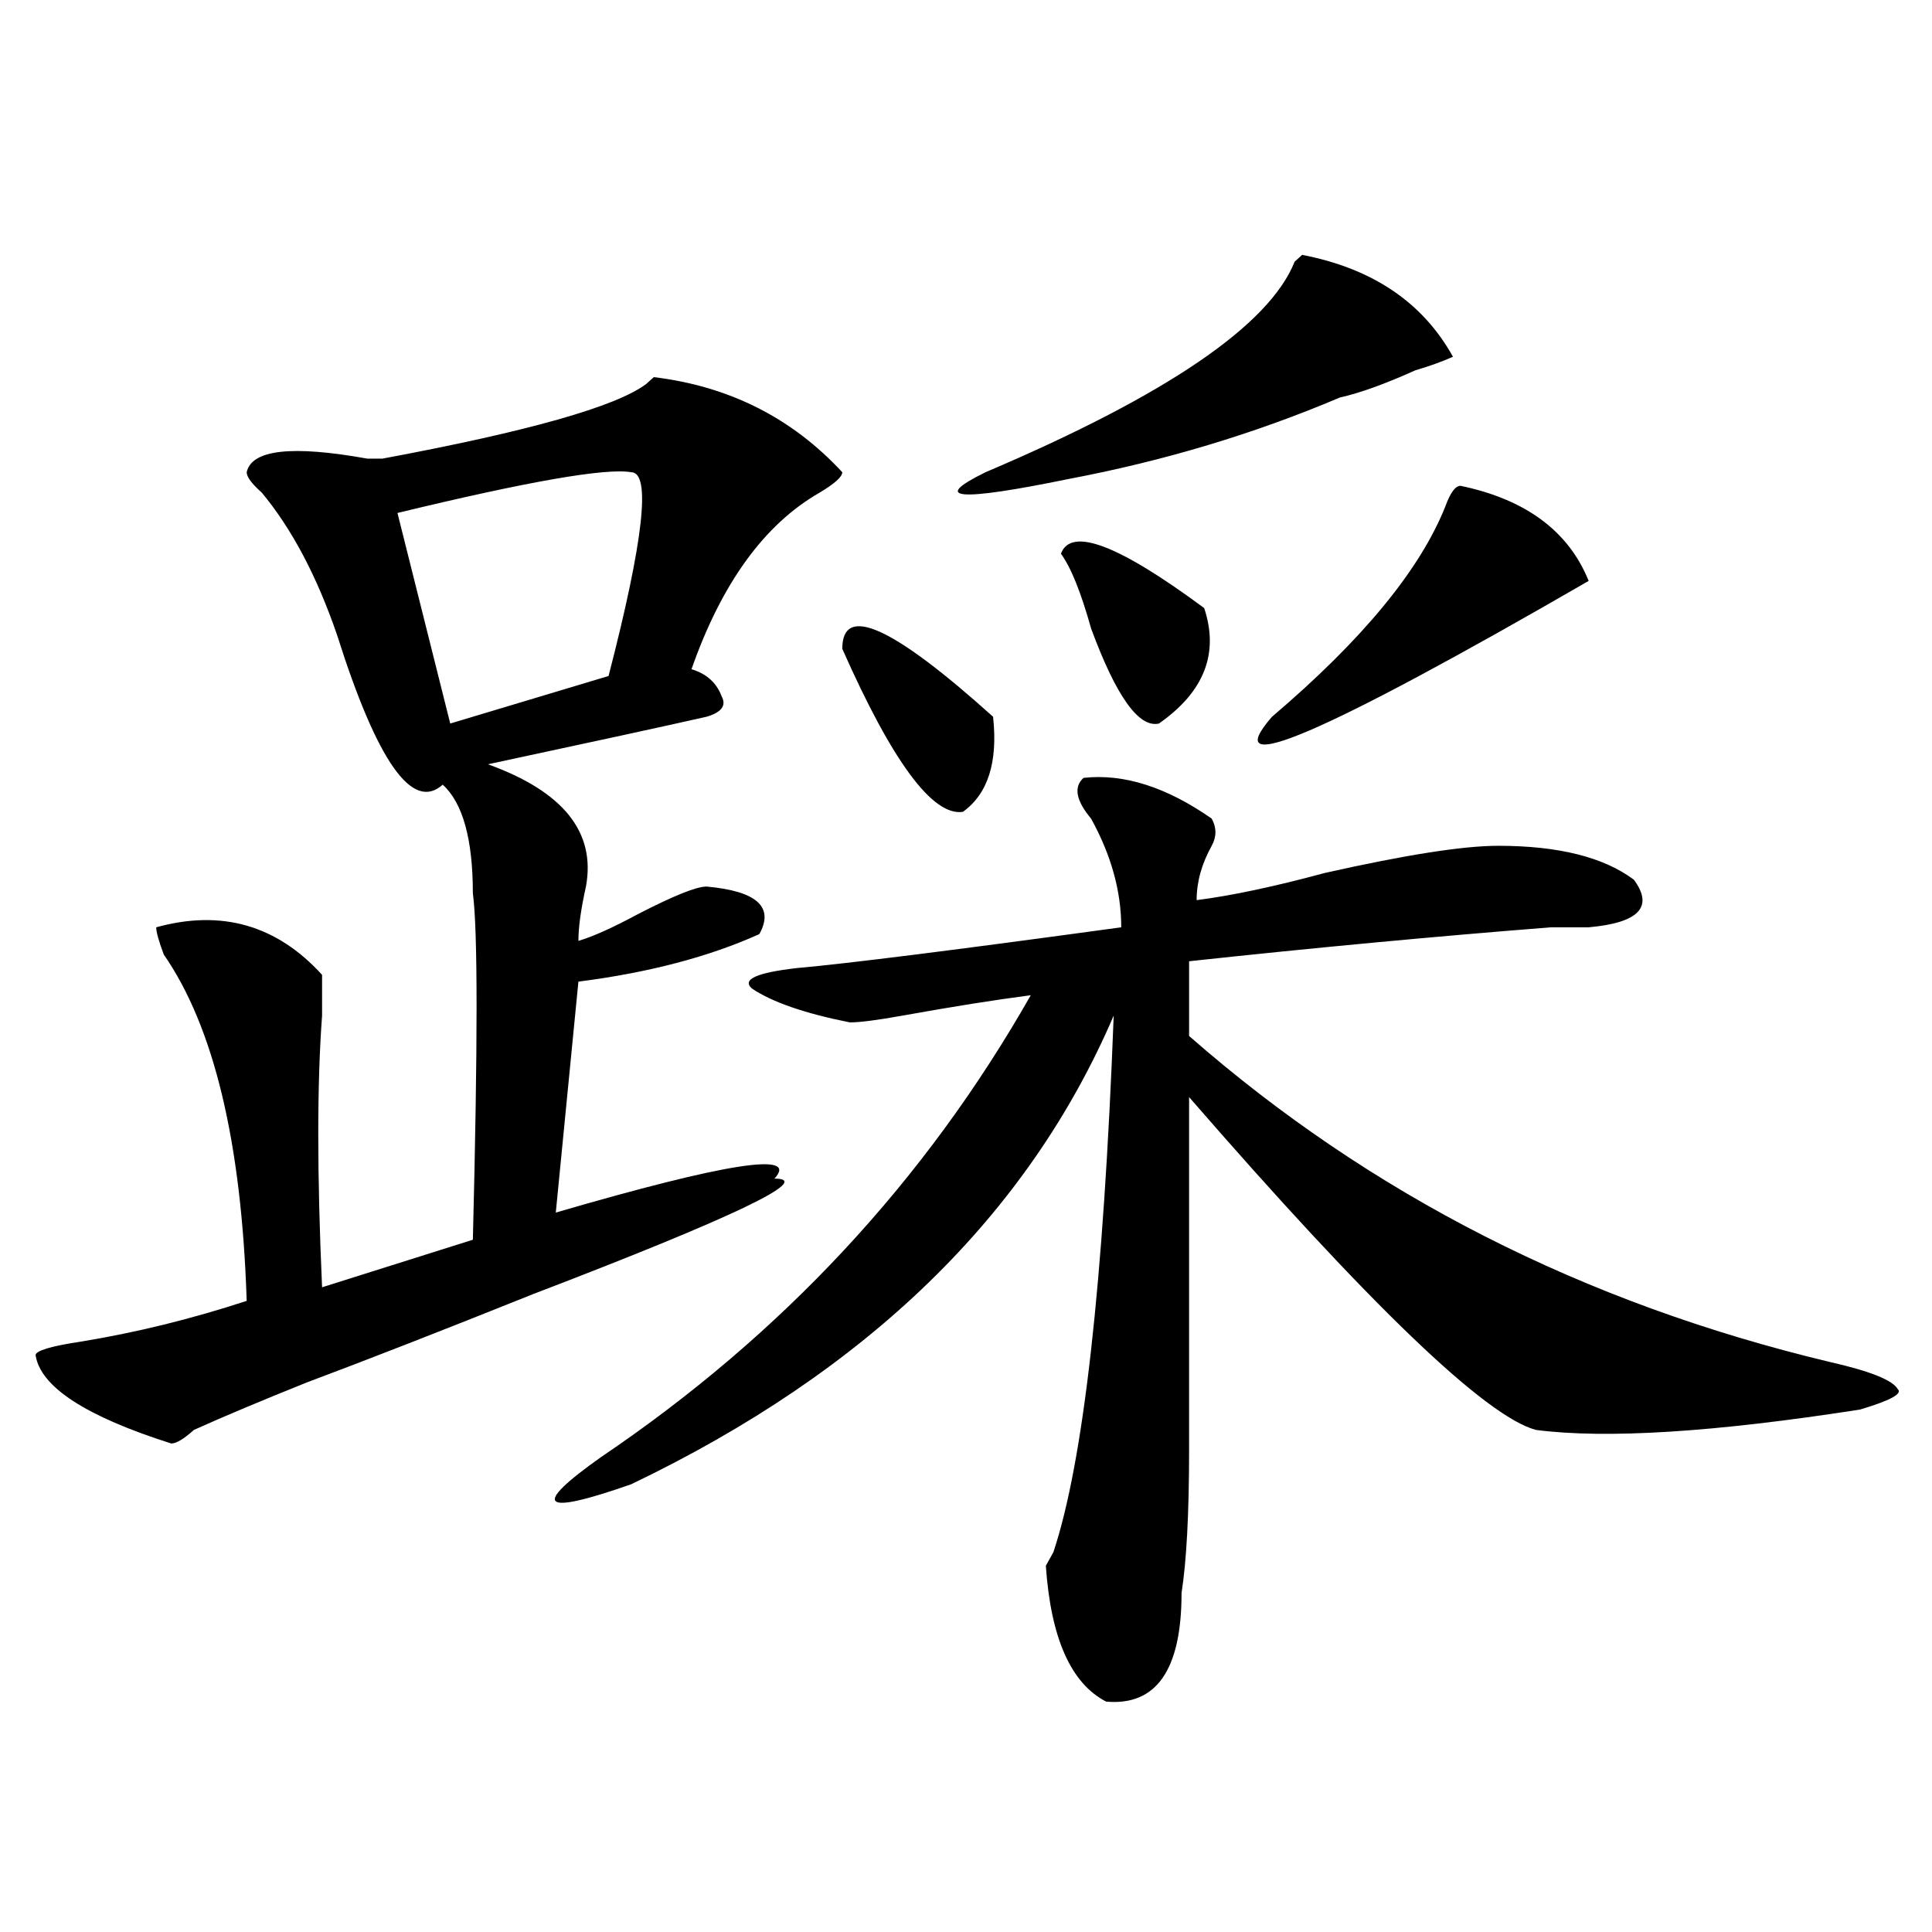
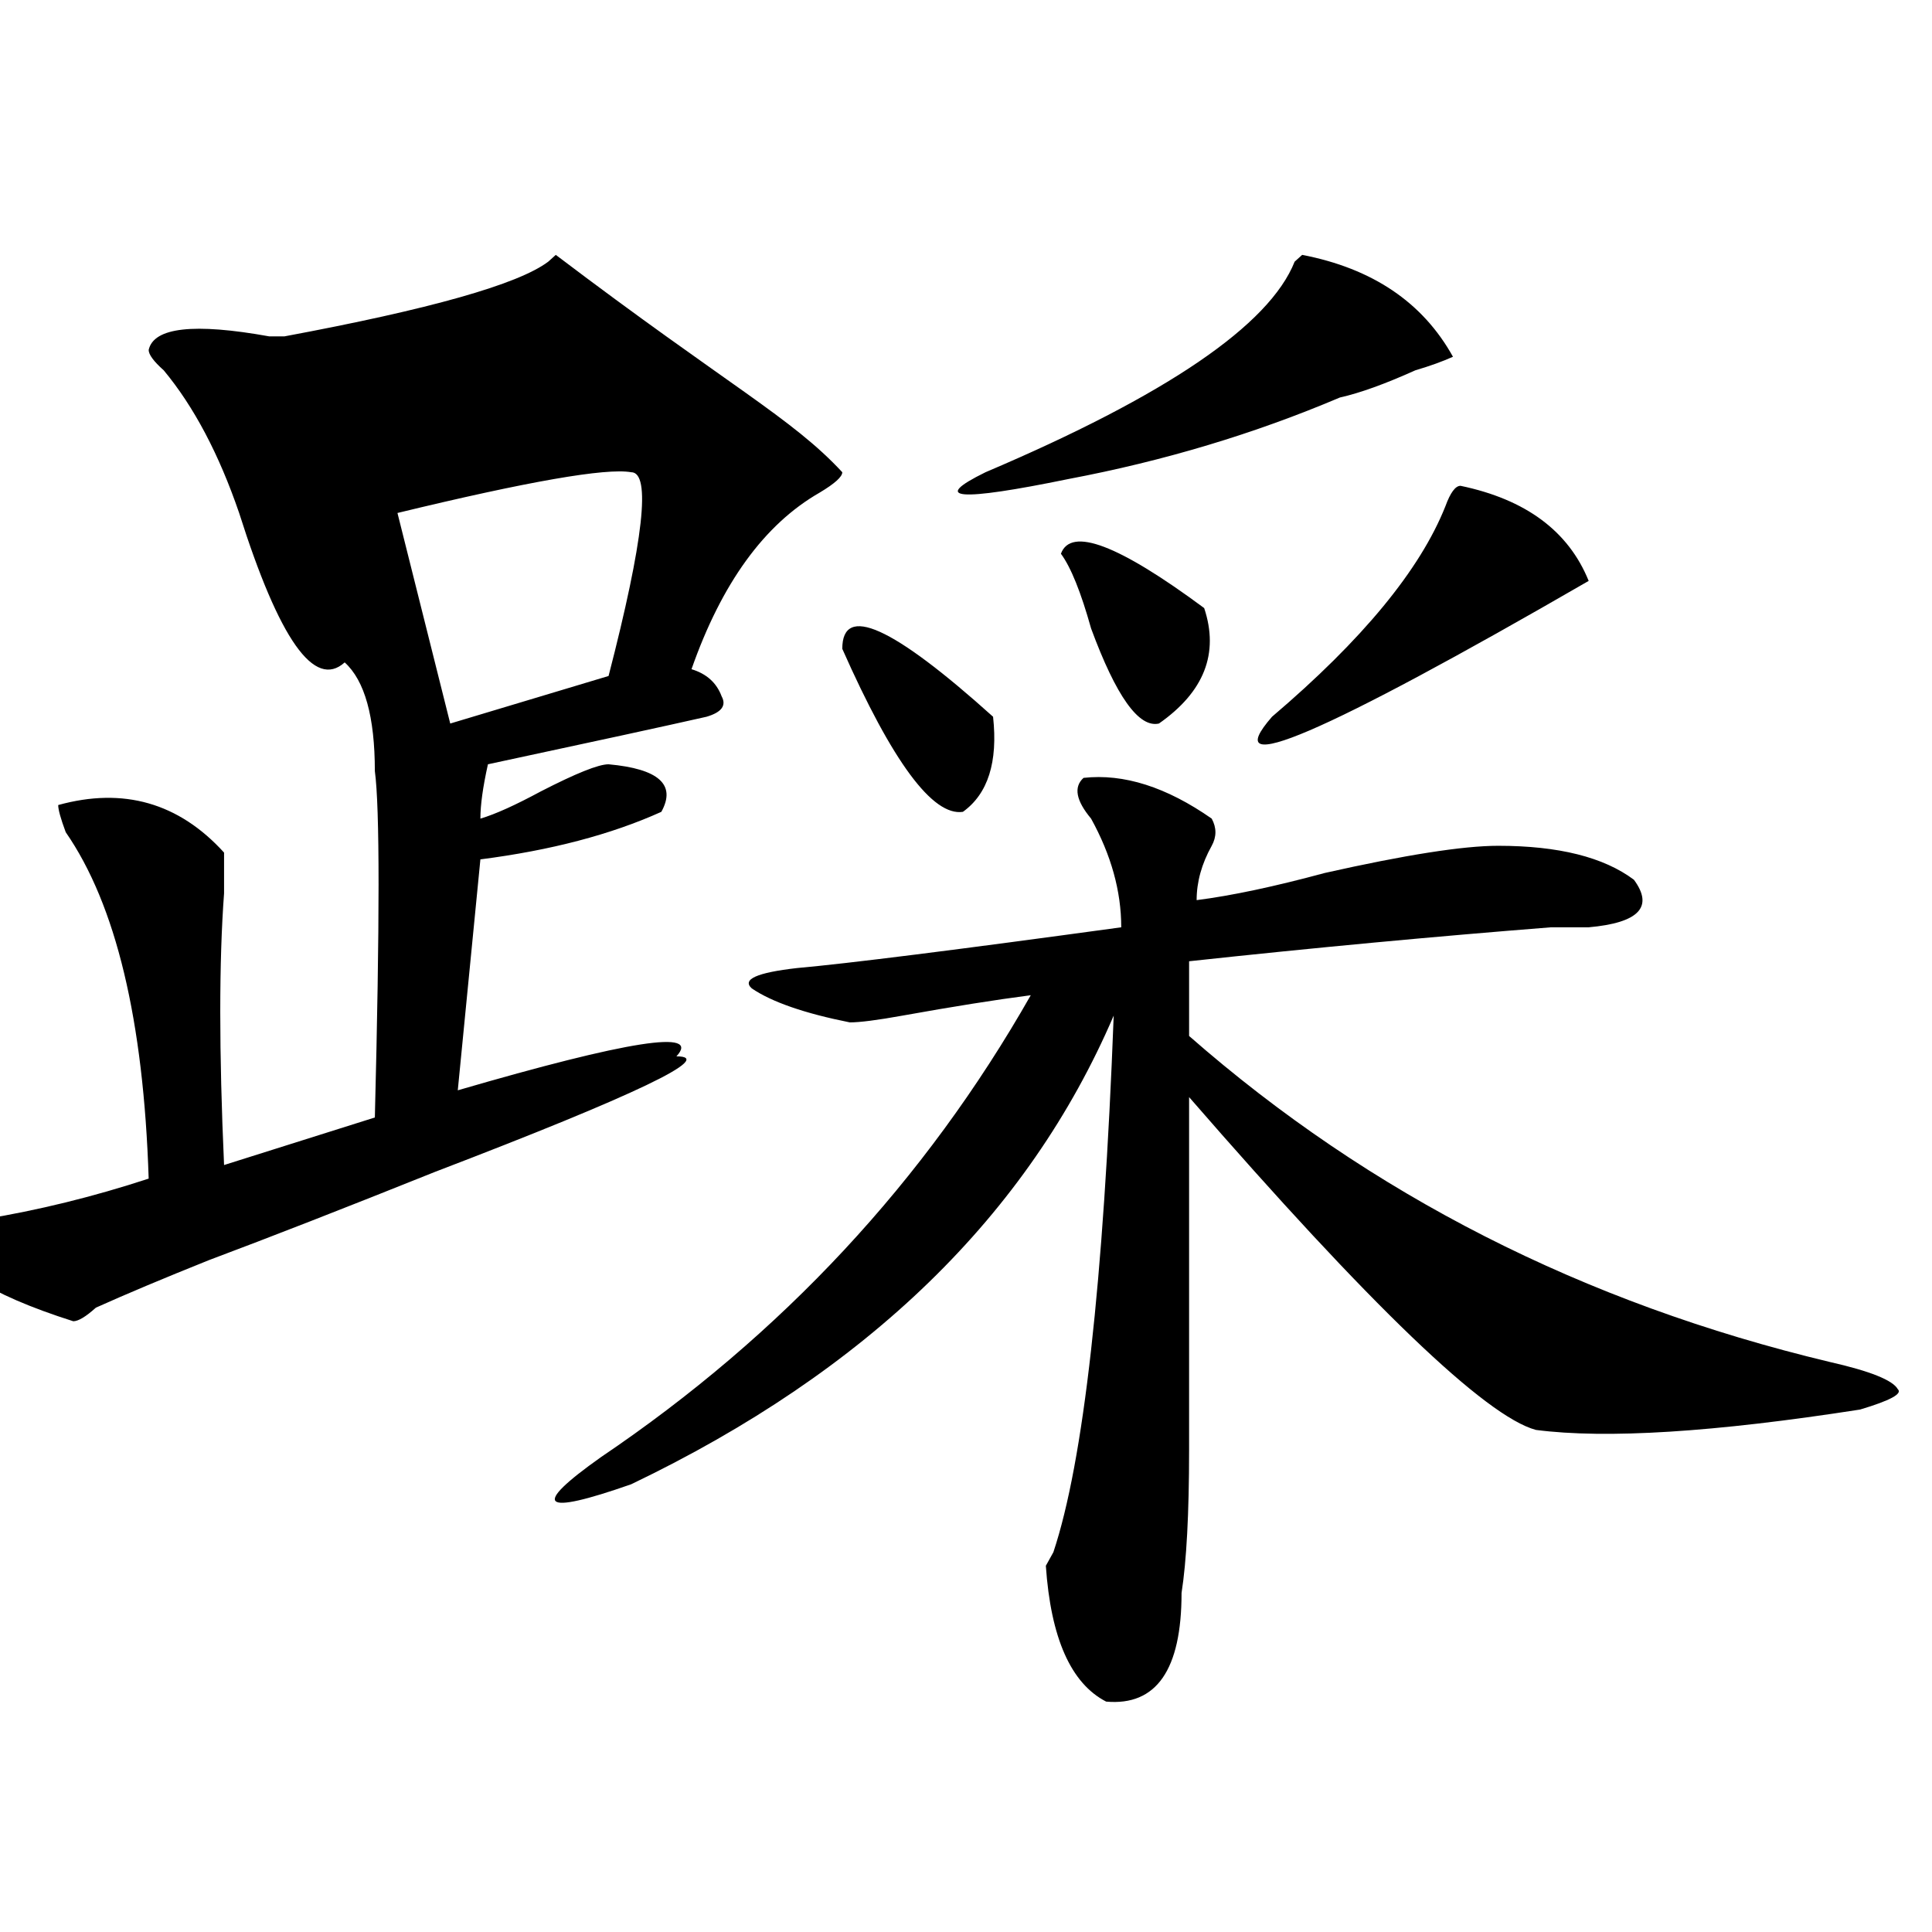
<svg xmlns="http://www.w3.org/2000/svg" version="1.1" id="图层_1" x="0px" y="0px" width="1000px" height="1000px" viewBox="0 0 1000 1000" enable-background="new 0 0 1000 1000" xml:space="preserve">
-   <path d="M435.965,244.422c0,2.362-3.902,5.878-11.707,10.547c-28.658,16.425-50.73,46.911-66.34,91.406  c7.805,2.362,12.987,7.031,15.609,14.063c2.561,4.724,0,8.239-7.805,10.547c-20.854,4.724-58.535,12.909-113.168,24.609  c39.023,14.063,55.913,35.156,50.73,63.281c-2.622,11.755-3.902,21.094-3.902,28.125c7.805-2.308,18.171-7.031,31.219-14.063  c18.17-9.339,29.877-14.063,35.121-14.063c25.975,2.362,35.121,10.547,27.316,24.609c-26.036,11.755-57.255,19.94-93.656,24.609  l-11.707,119.531c88.412-25.763,126.155-31.641,113.168-17.578c20.792,0-20.854,19.94-124.875,59.766  c-46.828,18.786-85.852,34.003-117.07,45.703c-23.414,9.394-42.926,17.578-58.535,24.609c-5.243,4.724-9.146,7.031-11.707,7.031  c-44.267-14.063-67.681-29.278-70.242-45.703c0-2.308,7.805-4.669,23.414-7.031c28.597-4.669,57.194-11.7,85.852-21.094  c-2.622-82.013-16.95-141.778-42.926-179.297c-2.622-7.031-3.902-11.7-3.902-14.063c33.78-9.339,62.438-1.153,85.852,24.609  c0,4.724,0,11.755,0,21.094c-2.622,35.156-2.622,82.067,0,140.625l78.047-24.609c2.562-100.745,2.562-160.511,0-179.297  c0-28.125-5.243-46.856-15.609-56.25c-15.609,14.063-33.841-11.7-54.633-77.344c-10.427-30.433-23.414-55.042-39.023-73.828  c-5.243-4.669-7.805-8.185-7.805-10.547c2.562-11.7,23.414-14.063,62.438-7.031c2.562,0,5.183,0,7.805,0  c75.425-14.063,120.973-26.917,136.582-38.672l3.902-3.516C377.43,199.927,409.929,216.297,435.965,244.422z M326.699,244.422  c-13.048-2.308-53.353,4.724-120.973,21.094L233.043,374.5l81.949-24.609C333.162,279.578,337.064,244.422,326.699,244.422z   M560.84,402.625c20.792-2.308,42.926,4.724,66.34,21.094c2.561,4.724,2.561,9.394,0,14.063c-5.244,9.394-7.805,18.786-7.805,28.125  c18.17-2.308,40.304-7.031,66.34-14.063c41.584-9.339,71.522-14.063,89.754-14.063c31.219,0,54.633,5.878,70.242,17.578  c10.365,14.063,2.561,22.302-23.414,24.609c-5.244,0-11.707,0-19.512,0c-59.877,4.724-122.314,10.547-187.313,17.578v38.672  c93.656,82.067,204.202,138.317,331.699,168.75c20.792,4.724,32.499,9.394,35.121,14.063c2.561,2.362-3.902,5.878-19.512,10.547  c-75.486,11.755-131.399,15.271-167.801,10.547c-26.036-7.031-85.852-64.435-179.508-172.266c0,98.438,0,159.411,0,182.813  c0,32.849-1.342,57.458-3.902,73.828c0,39.825-13.049,58.557-39.023,56.25c-18.231-9.394-28.658-32.85-31.219-70.313l3.902-7.031  c15.609-46.856,25.975-139.417,31.219-277.734c-44.268,103.161-127.497,184.021-249.75,242.578  c-46.828,16.425-52.071,11.755-15.609-14.063c93.656-63.281,167.801-142.933,222.434-239.063  c-18.231,2.362-40.365,5.878-66.34,10.547c-13.049,2.362-22.134,3.516-27.316,3.516c-23.414-4.669-40.365-10.547-50.73-17.578  c-5.244-4.669,2.561-8.185,23.414-10.547c25.975-2.308,81.949-9.339,167.801-21.094c0-18.731-5.244-37.464-15.609-56.25  C556.938,414.38,555.596,407.349,560.84,402.625z M435.965,335.828c0-23.401,25.975-11.7,78.047,35.156  c2.561,23.456-2.622,39.88-15.609,49.219C482.793,422.565,461.939,394.44,435.965,335.828z M752.055,184.656  c-5.244,2.362-11.707,4.724-19.512,7.031c-15.609,7.031-28.658,11.755-39.023,14.063c-44.268,18.786-91.096,32.849-140.484,42.188  c-57.255,11.755-71.584,10.547-42.926-3.516c93.656-39.825,146.947-76.136,159.996-108.984l3.902-3.516  C710.409,138.953,736.445,156.531,752.055,184.656z M549.133,286.609c5.183-14.063,29.877-4.669,74.145,28.125  c7.805,23.456,0,43.396-23.414,59.766c-10.427,2.362-22.134-14.063-35.121-49.219C559.498,306.55,554.315,293.641,549.133,286.609z   M755.957,251.453c33.779,7.031,55.913,23.456,66.34,49.219c-137.924,79.706-192.557,103.161-163.898,70.313  c46.828-39.825,76.705-76.136,89.754-108.984C750.713,254.969,753.335,251.453,755.957,251.453z" />
+   <path d="M435.965,244.422c0,2.362-3.902,5.878-11.707,10.547c-28.658,16.425-50.73,46.911-66.34,91.406  c7.805,2.362,12.987,7.031,15.609,14.063c2.561,4.724,0,8.239-7.805,10.547c-20.854,4.724-58.535,12.909-113.168,24.609  c-2.622,11.755-3.902,21.094-3.902,28.125c7.805-2.308,18.171-7.031,31.219-14.063  c18.17-9.339,29.877-14.063,35.121-14.063c25.975,2.362,35.121,10.547,27.316,24.609c-26.036,11.755-57.255,19.94-93.656,24.609  l-11.707,119.531c88.412-25.763,126.155-31.641,113.168-17.578c20.792,0-20.854,19.94-124.875,59.766  c-46.828,18.786-85.852,34.003-117.07,45.703c-23.414,9.394-42.926,17.578-58.535,24.609c-5.243,4.724-9.146,7.031-11.707,7.031  c-44.267-14.063-67.681-29.278-70.242-45.703c0-2.308,7.805-4.669,23.414-7.031c28.597-4.669,57.194-11.7,85.852-21.094  c-2.622-82.013-16.95-141.778-42.926-179.297c-2.622-7.031-3.902-11.7-3.902-14.063c33.78-9.339,62.438-1.153,85.852,24.609  c0,4.724,0,11.755,0,21.094c-2.622,35.156-2.622,82.067,0,140.625l78.047-24.609c2.562-100.745,2.562-160.511,0-179.297  c0-28.125-5.243-46.856-15.609-56.25c-15.609,14.063-33.841-11.7-54.633-77.344c-10.427-30.433-23.414-55.042-39.023-73.828  c-5.243-4.669-7.805-8.185-7.805-10.547c2.562-11.7,23.414-14.063,62.438-7.031c2.562,0,5.183,0,7.805,0  c75.425-14.063,120.973-26.917,136.582-38.672l3.902-3.516C377.43,199.927,409.929,216.297,435.965,244.422z M326.699,244.422  c-13.048-2.308-53.353,4.724-120.973,21.094L233.043,374.5l81.949-24.609C333.162,279.578,337.064,244.422,326.699,244.422z   M560.84,402.625c20.792-2.308,42.926,4.724,66.34,21.094c2.561,4.724,2.561,9.394,0,14.063c-5.244,9.394-7.805,18.786-7.805,28.125  c18.17-2.308,40.304-7.031,66.34-14.063c41.584-9.339,71.522-14.063,89.754-14.063c31.219,0,54.633,5.878,70.242,17.578  c10.365,14.063,2.561,22.302-23.414,24.609c-5.244,0-11.707,0-19.512,0c-59.877,4.724-122.314,10.547-187.313,17.578v38.672  c93.656,82.067,204.202,138.317,331.699,168.75c20.792,4.724,32.499,9.394,35.121,14.063c2.561,2.362-3.902,5.878-19.512,10.547  c-75.486,11.755-131.399,15.271-167.801,10.547c-26.036-7.031-85.852-64.435-179.508-172.266c0,98.438,0,159.411,0,182.813  c0,32.849-1.342,57.458-3.902,73.828c0,39.825-13.049,58.557-39.023,56.25c-18.231-9.394-28.658-32.85-31.219-70.313l3.902-7.031  c15.609-46.856,25.975-139.417,31.219-277.734c-44.268,103.161-127.497,184.021-249.75,242.578  c-46.828,16.425-52.071,11.755-15.609-14.063c93.656-63.281,167.801-142.933,222.434-239.063  c-18.231,2.362-40.365,5.878-66.34,10.547c-13.049,2.362-22.134,3.516-27.316,3.516c-23.414-4.669-40.365-10.547-50.73-17.578  c-5.244-4.669,2.561-8.185,23.414-10.547c25.975-2.308,81.949-9.339,167.801-21.094c0-18.731-5.244-37.464-15.609-56.25  C556.938,414.38,555.596,407.349,560.84,402.625z M435.965,335.828c0-23.401,25.975-11.7,78.047,35.156  c2.561,23.456-2.622,39.88-15.609,49.219C482.793,422.565,461.939,394.44,435.965,335.828z M752.055,184.656  c-5.244,2.362-11.707,4.724-19.512,7.031c-15.609,7.031-28.658,11.755-39.023,14.063c-44.268,18.786-91.096,32.849-140.484,42.188  c-57.255,11.755-71.584,10.547-42.926-3.516c93.656-39.825,146.947-76.136,159.996-108.984l3.902-3.516  C710.409,138.953,736.445,156.531,752.055,184.656z M549.133,286.609c5.183-14.063,29.877-4.669,74.145,28.125  c7.805,23.456,0,43.396-23.414,59.766c-10.427,2.362-22.134-14.063-35.121-49.219C559.498,306.55,554.315,293.641,549.133,286.609z   M755.957,251.453c33.779,7.031,55.913,23.456,66.34,49.219c-137.924,79.706-192.557,103.161-163.898,70.313  c46.828-39.825,76.705-76.136,89.754-108.984C750.713,254.969,753.335,251.453,755.957,251.453z" />
</svg>